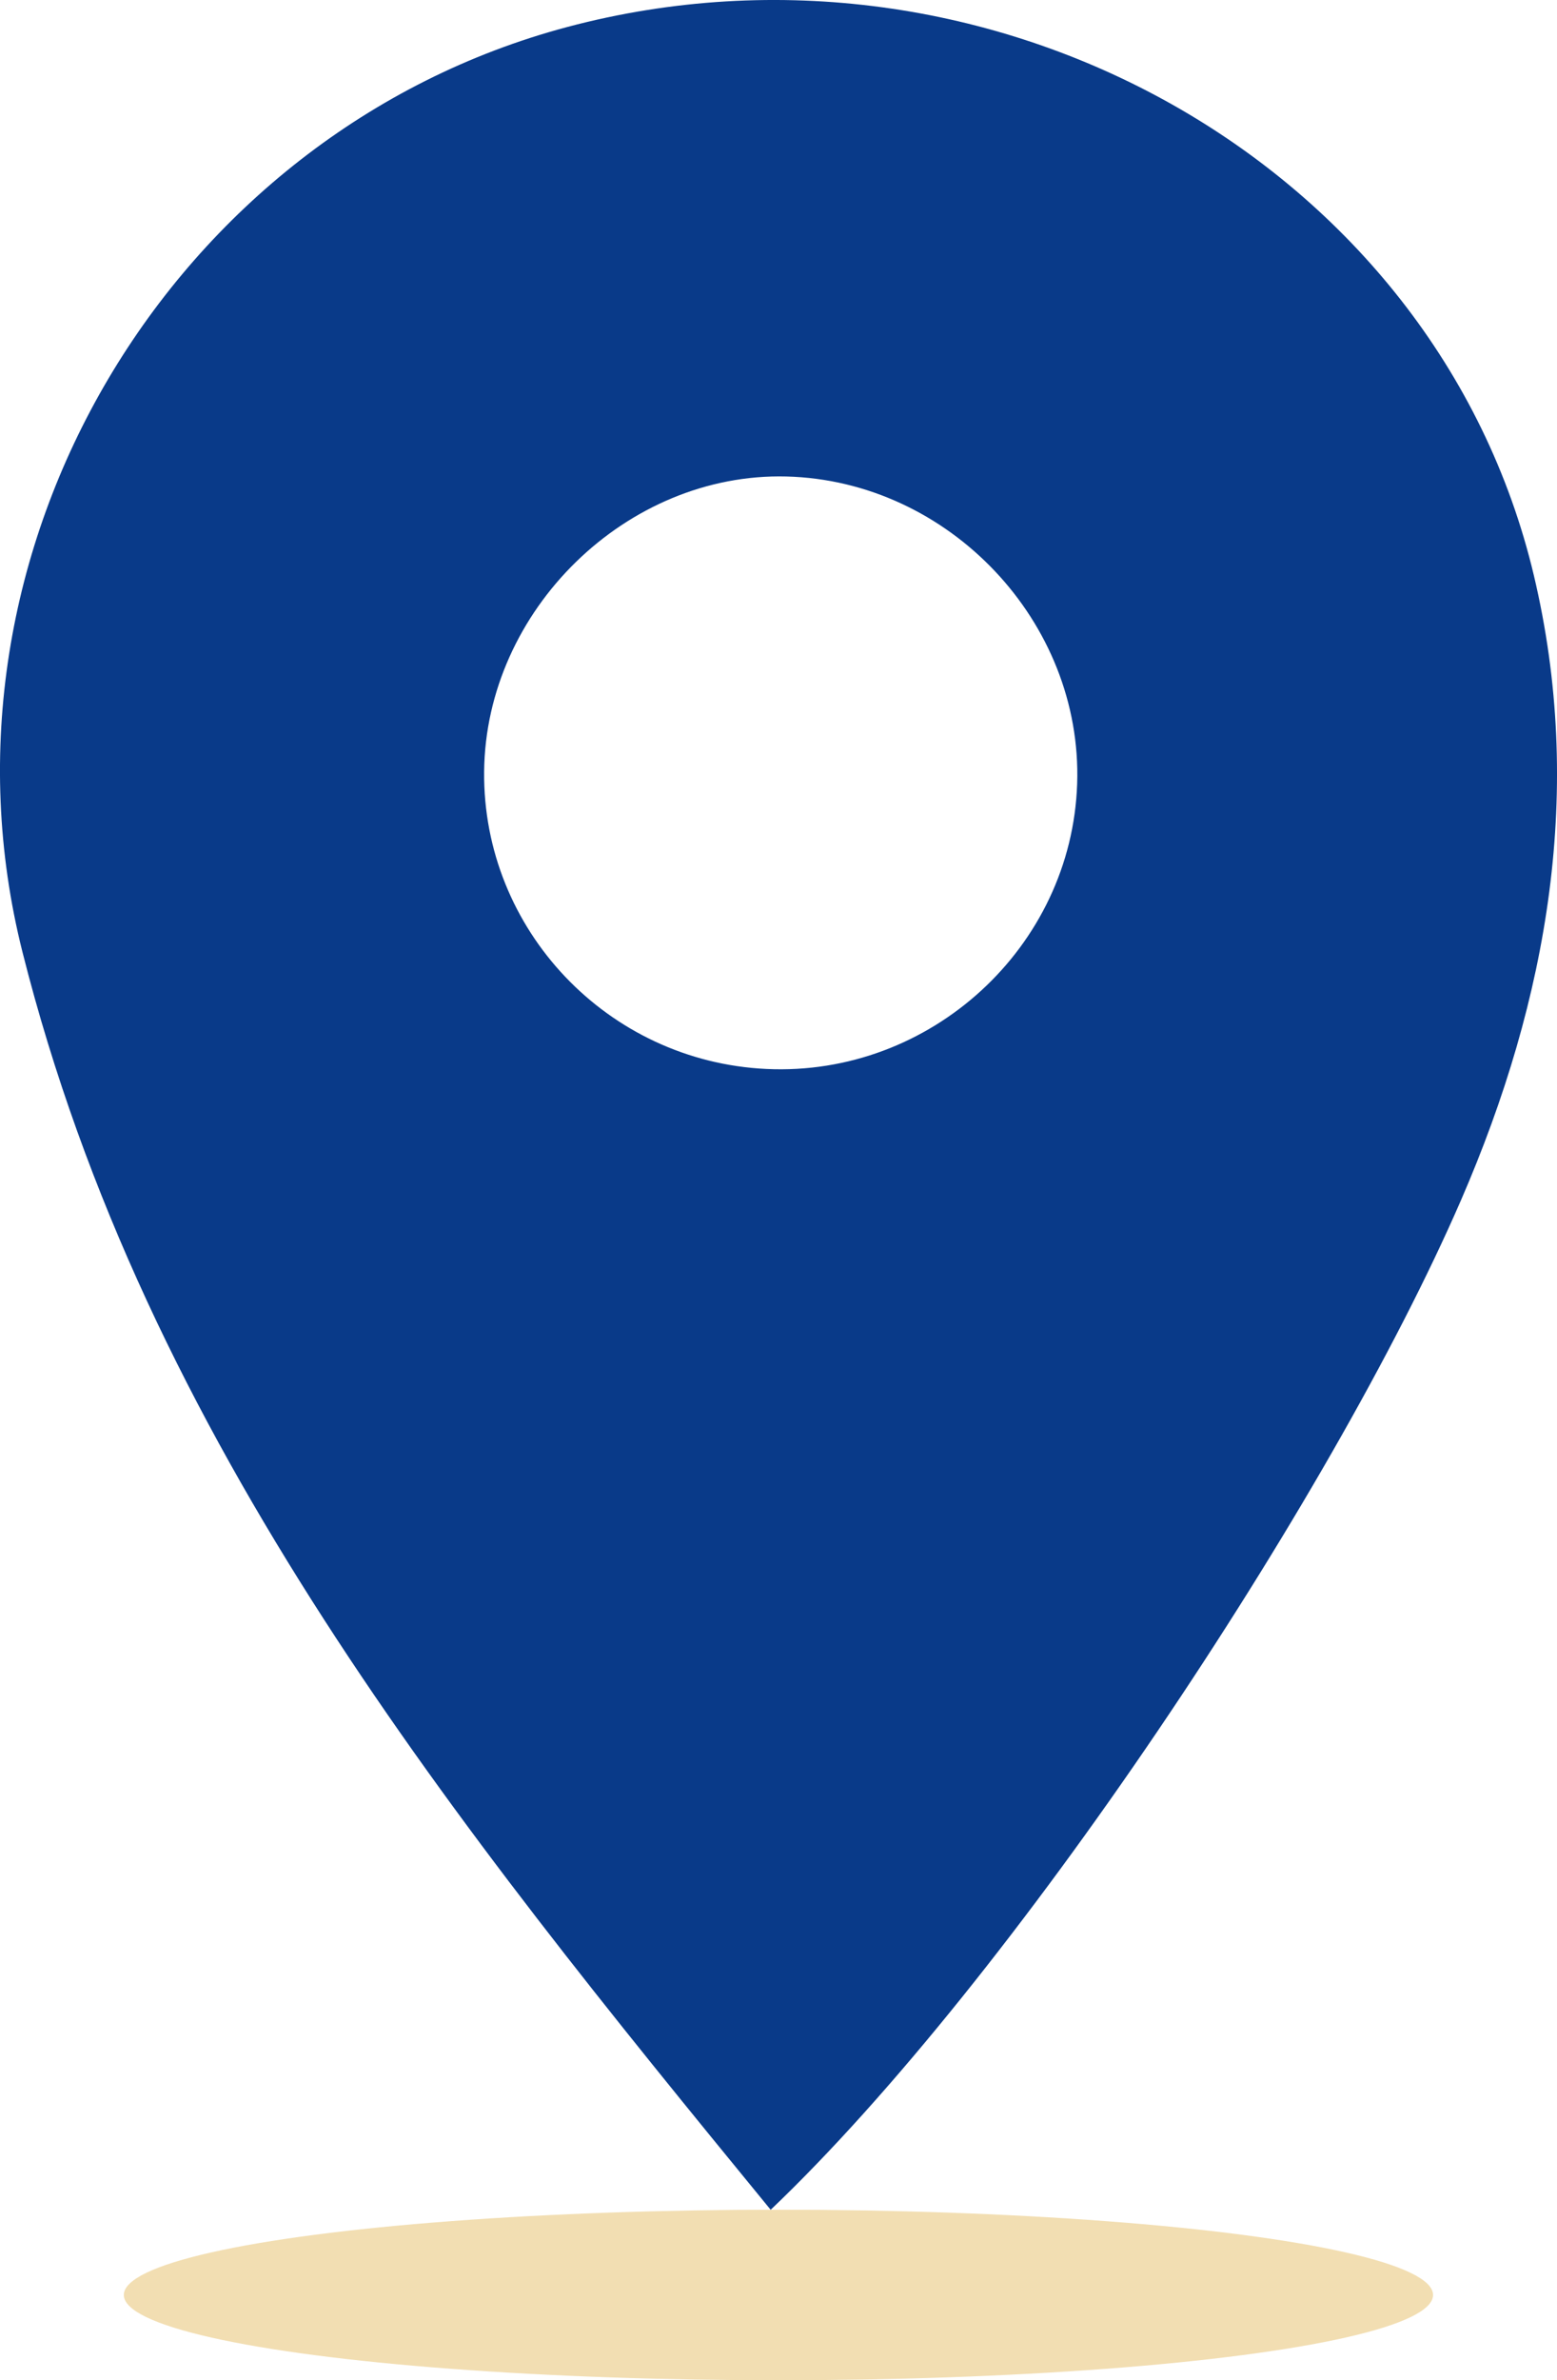
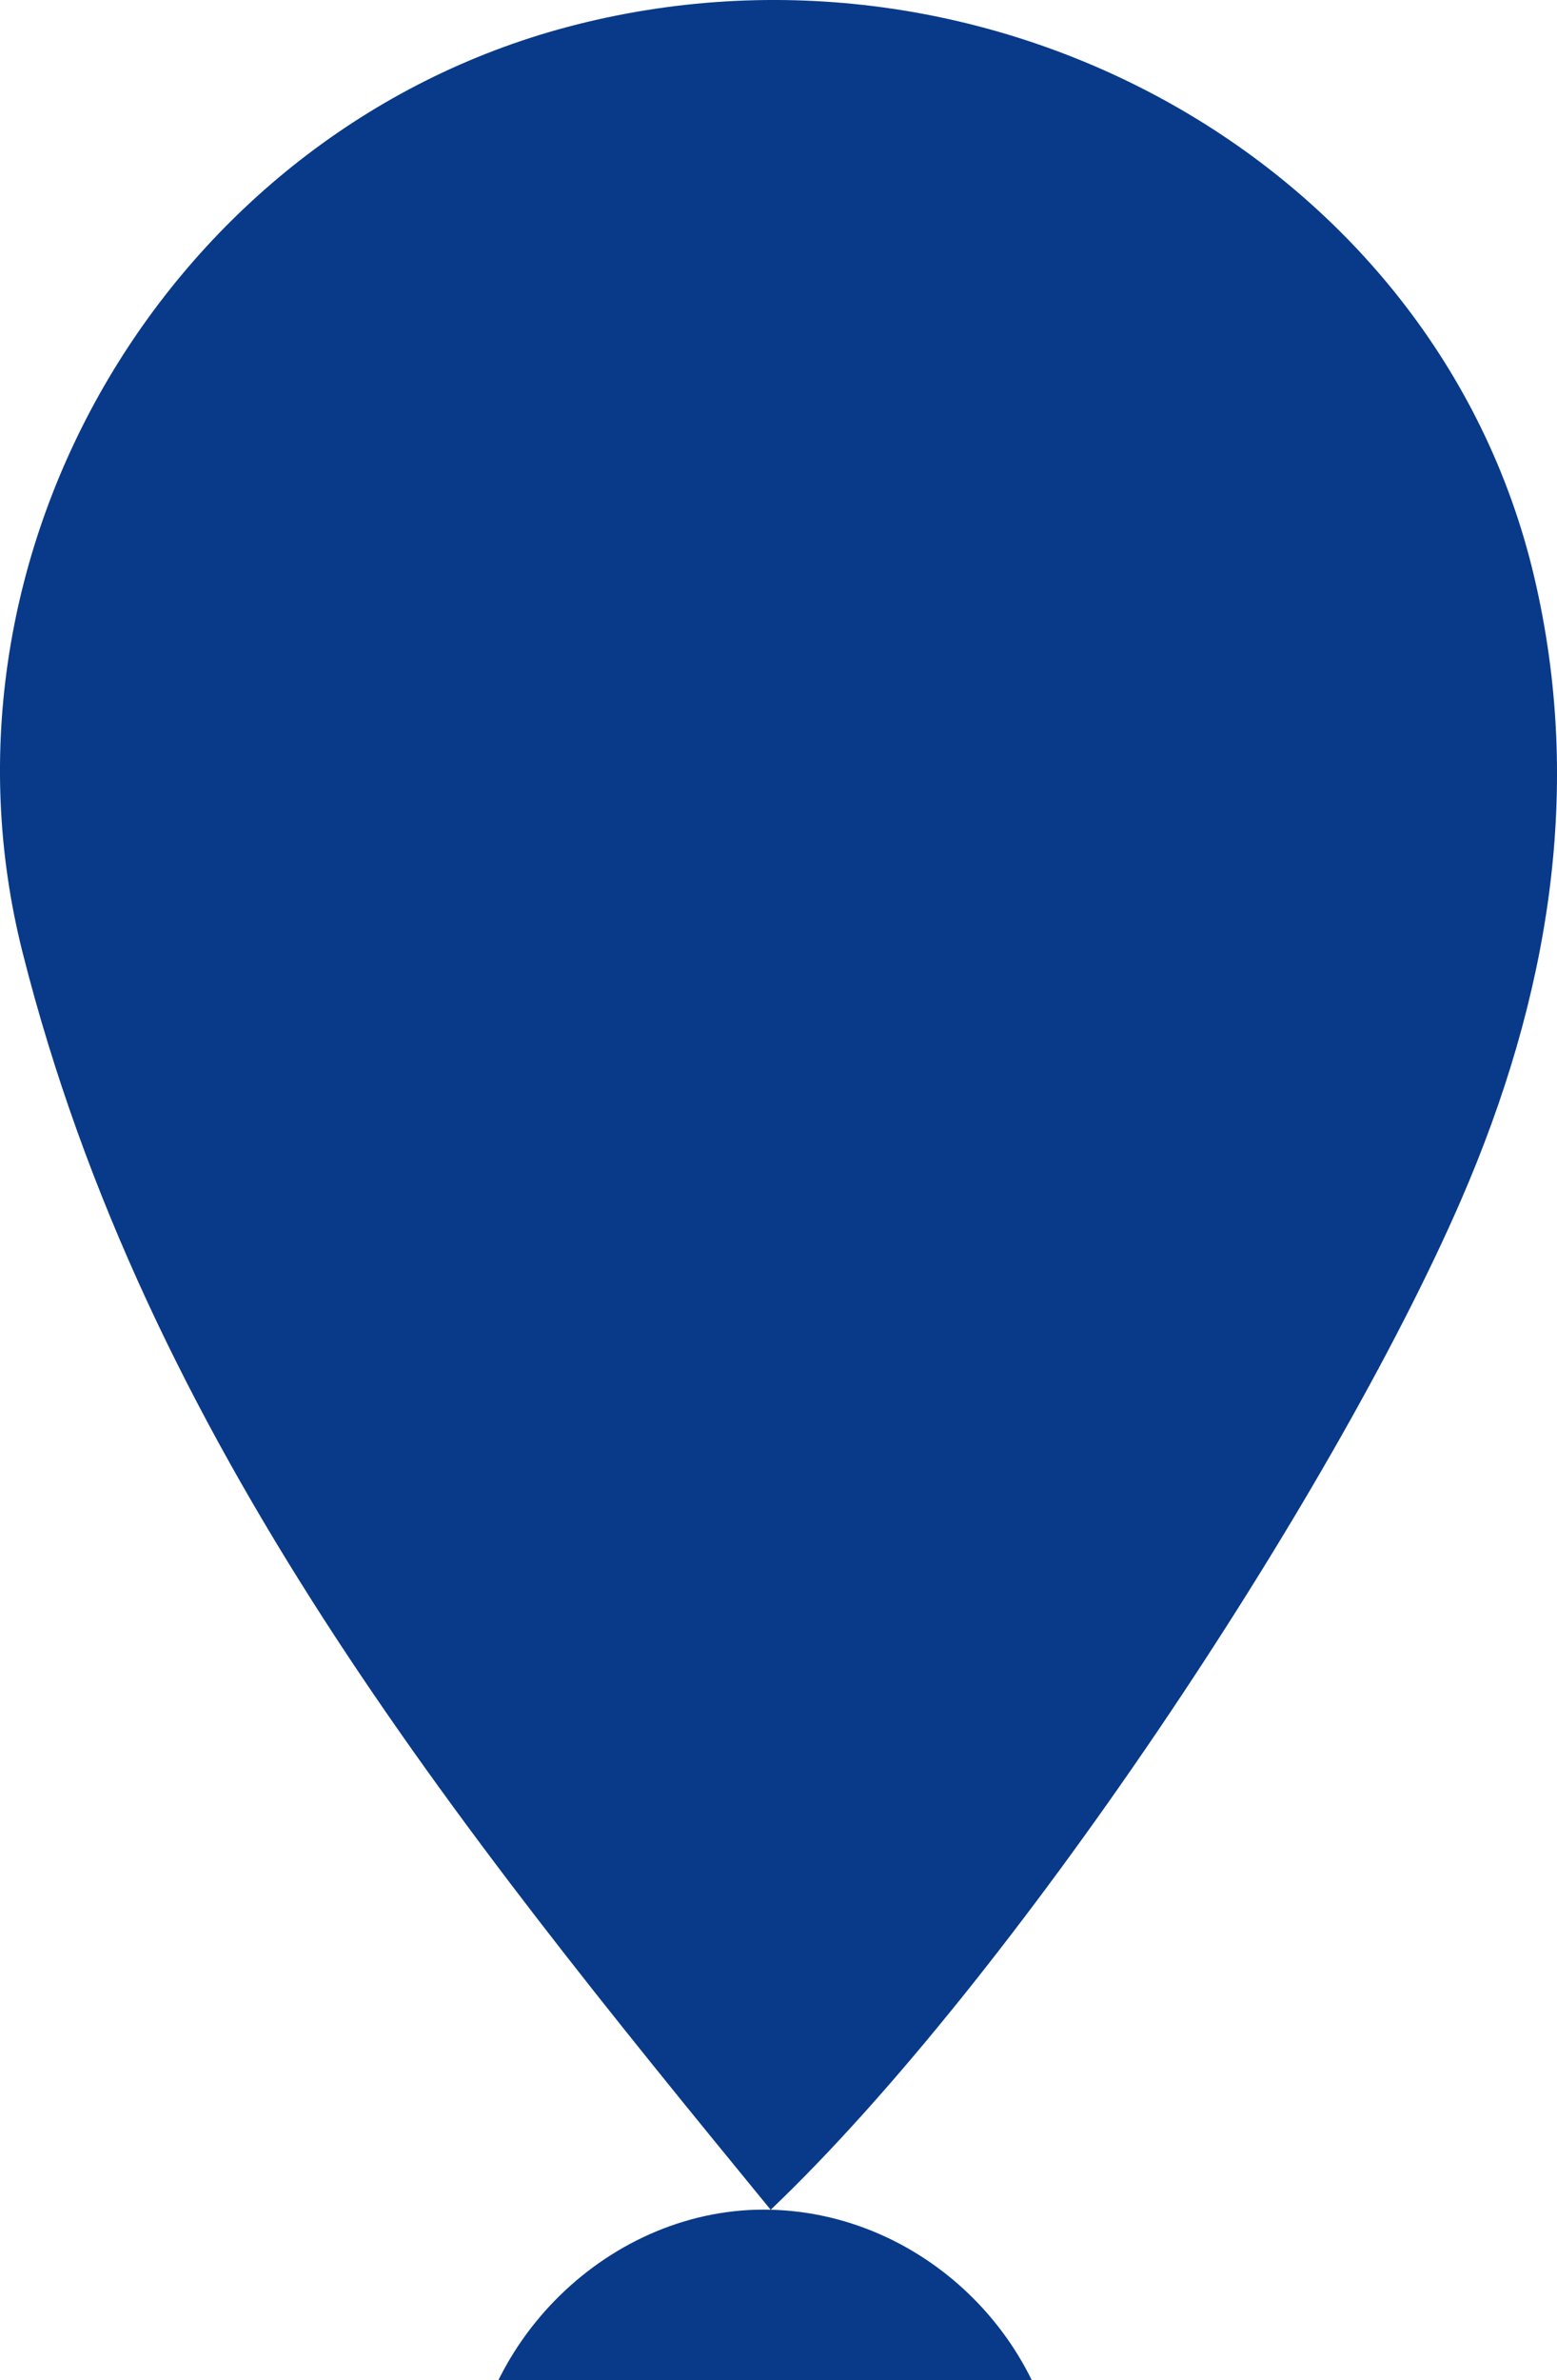
<svg xmlns="http://www.w3.org/2000/svg" id="_圖層_2" data-name="圖層 2" viewBox="0 0 127.39 194.57">
  <defs>
    <style>
      .cls-1 {
        fill: #093a89;
      }

      .cls-1, .cls-2 {
        stroke-width: 0px;
      }

      .cls-2 {
        fill: #dba42a;
        opacity: .36;
      }
    </style>
  </defs>
  <g id="_圖層_1-2" data-name="圖層 1">
    <g>
-       <path class="cls-1" d="M63.05,180.63C37.06,148.92,11.94,117.85,1.84,77.83-6.43,45.04,13.99,10.84,46.4,2.21c34.5-9.18,71.09,11.09,79.1,44.84,4.12,17.37,1.23,34.49-5.97,51.07-10.66,24.52-36.73,63.72-56.48,82.52ZM64.34,38.95c-13.07-.33-24.61,10.93-24.73,24.13-.12,12.92,10.12,23.69,23.09,24.3,13.42.64,24.98-9.95,25.43-23.3.45-13.24-10.49-24.79-23.79-25.13Z" />
-       <ellipse class="cls-2" cx="63.69" cy="187.6" rx="53.56" ry="6.97" />
+       <path class="cls-1" d="M63.05,180.63C37.06,148.92,11.94,117.85,1.84,77.83-6.43,45.04,13.99,10.84,46.4,2.21c34.5-9.18,71.09,11.09,79.1,44.84,4.12,17.37,1.23,34.49-5.97,51.07-10.66,24.52-36.73,63.72-56.48,82.52Zc-13.07-.33-24.61,10.93-24.73,24.13-.12,12.92,10.12,23.69,23.09,24.3,13.42.64,24.98-9.95,25.43-23.3.45-13.24-10.49-24.79-23.79-25.13Z" />
    </g>
  </g>
</svg>